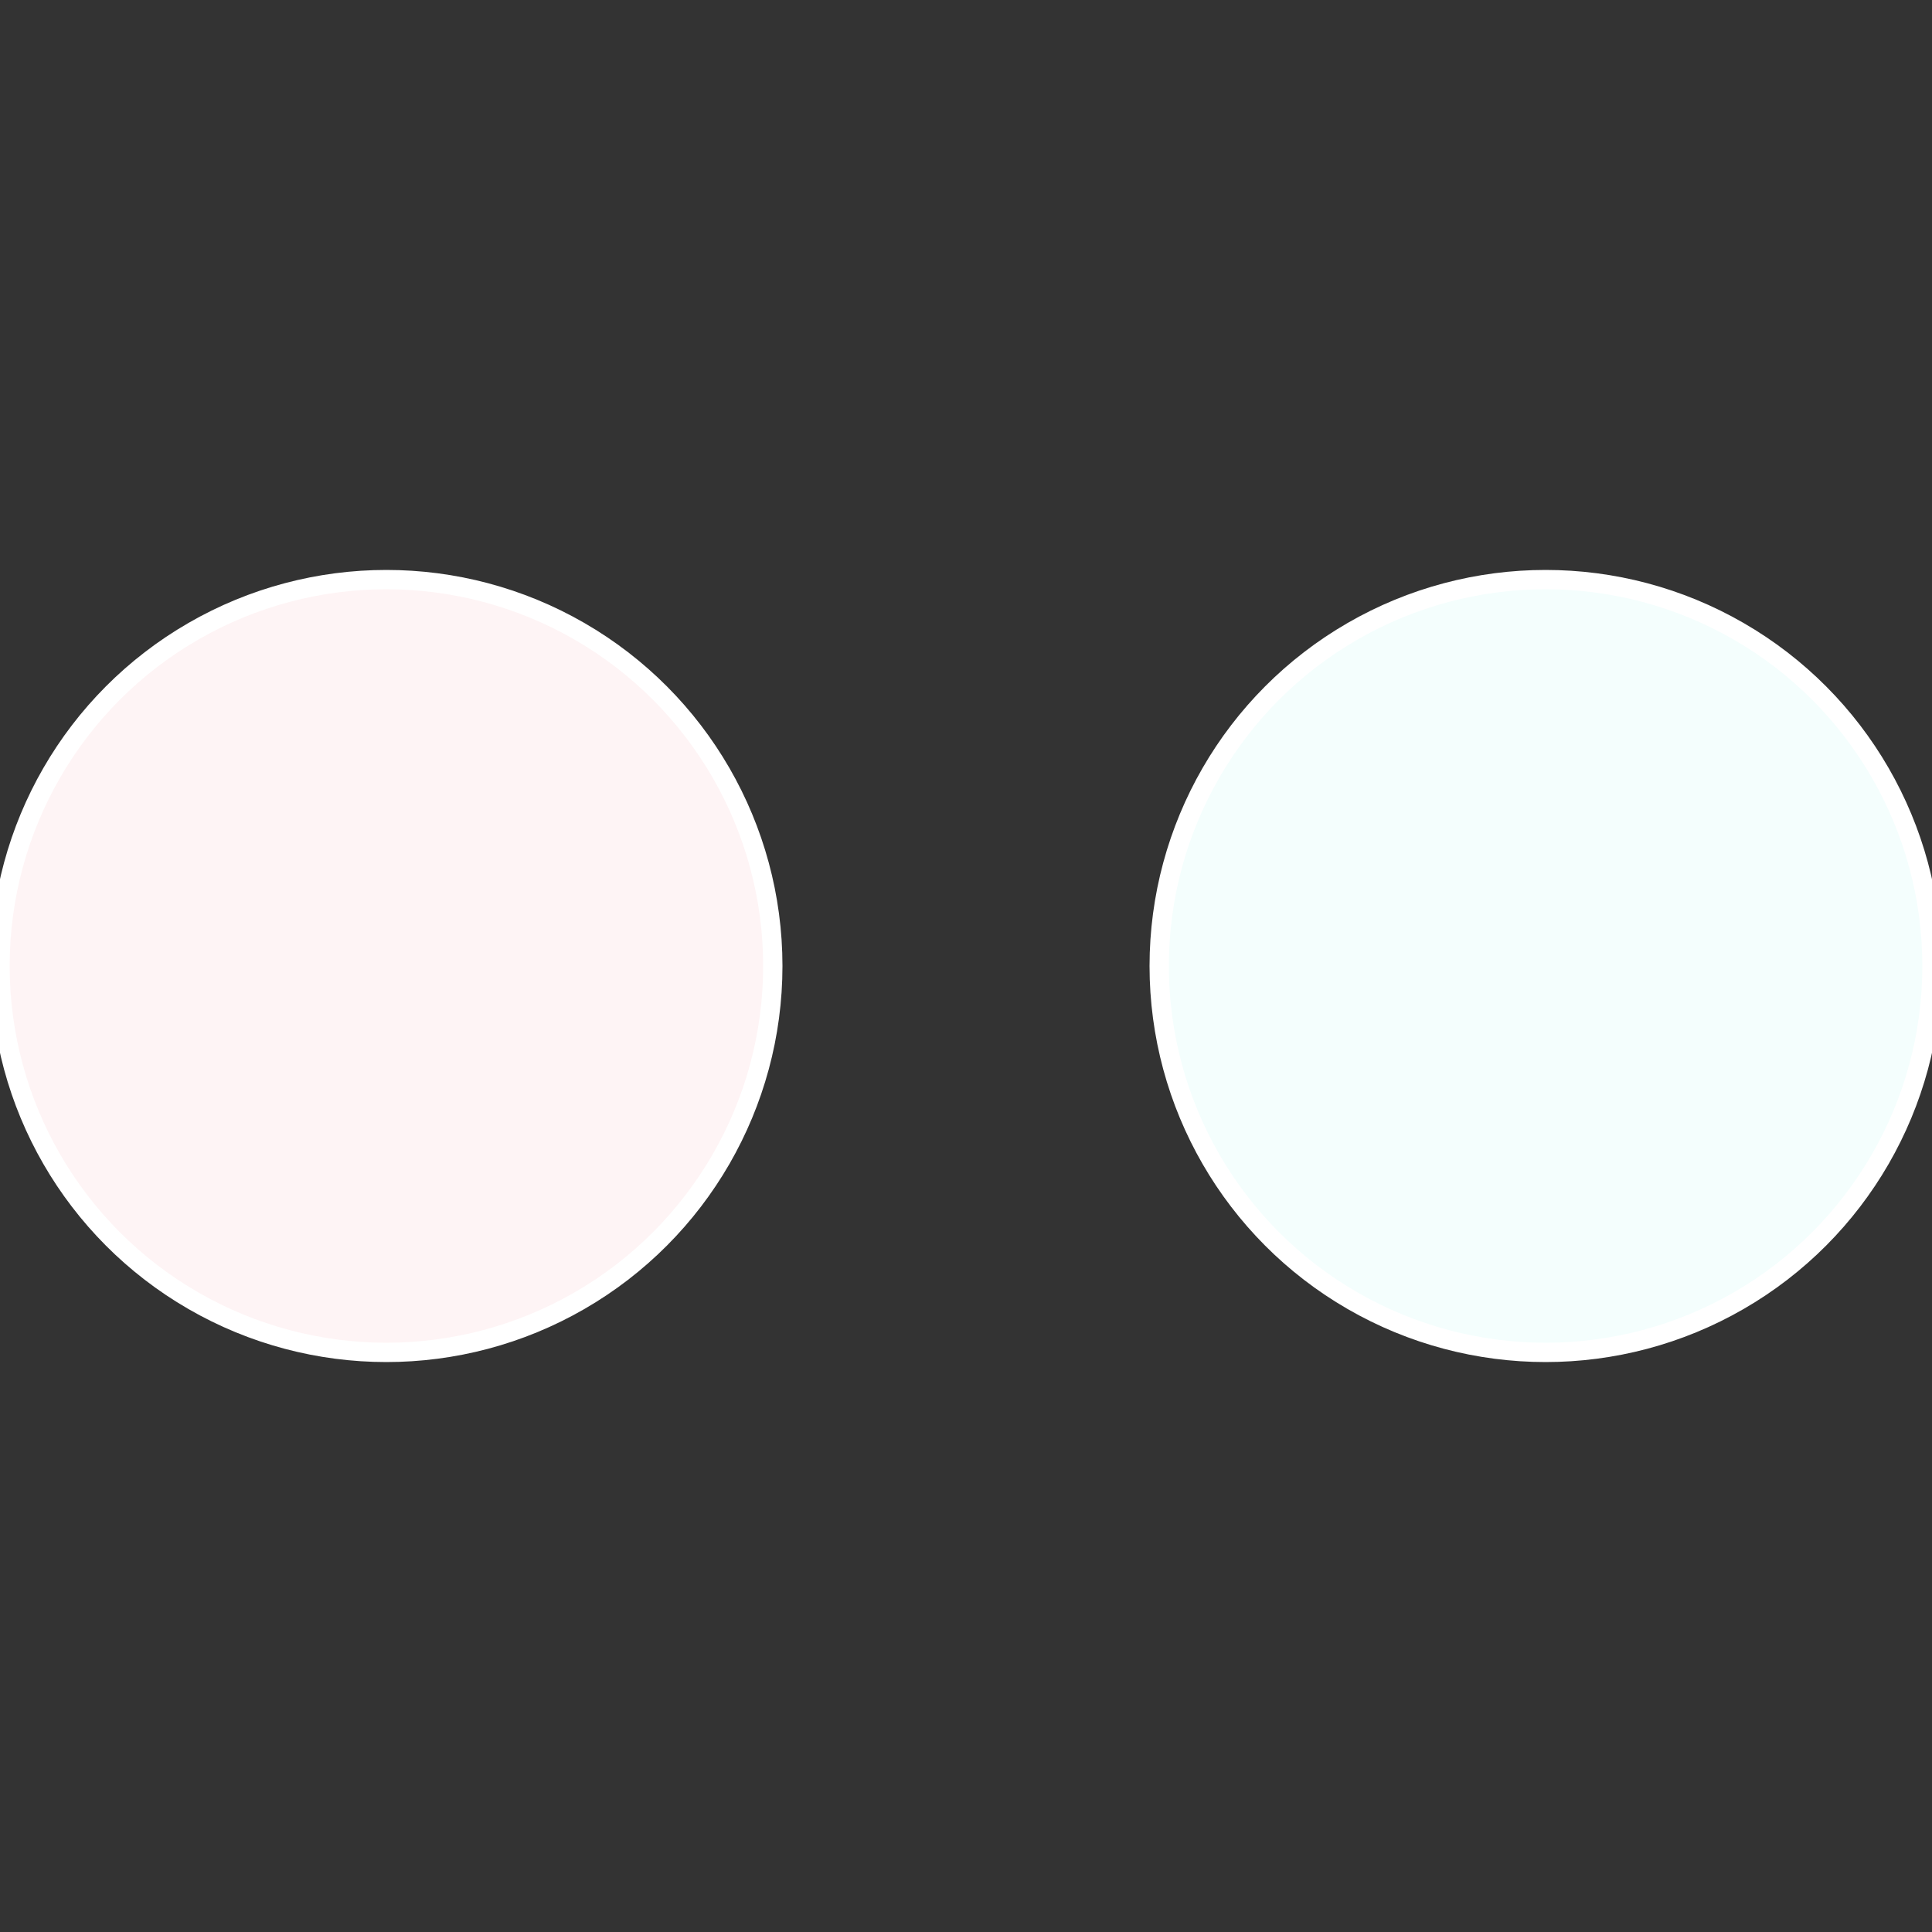
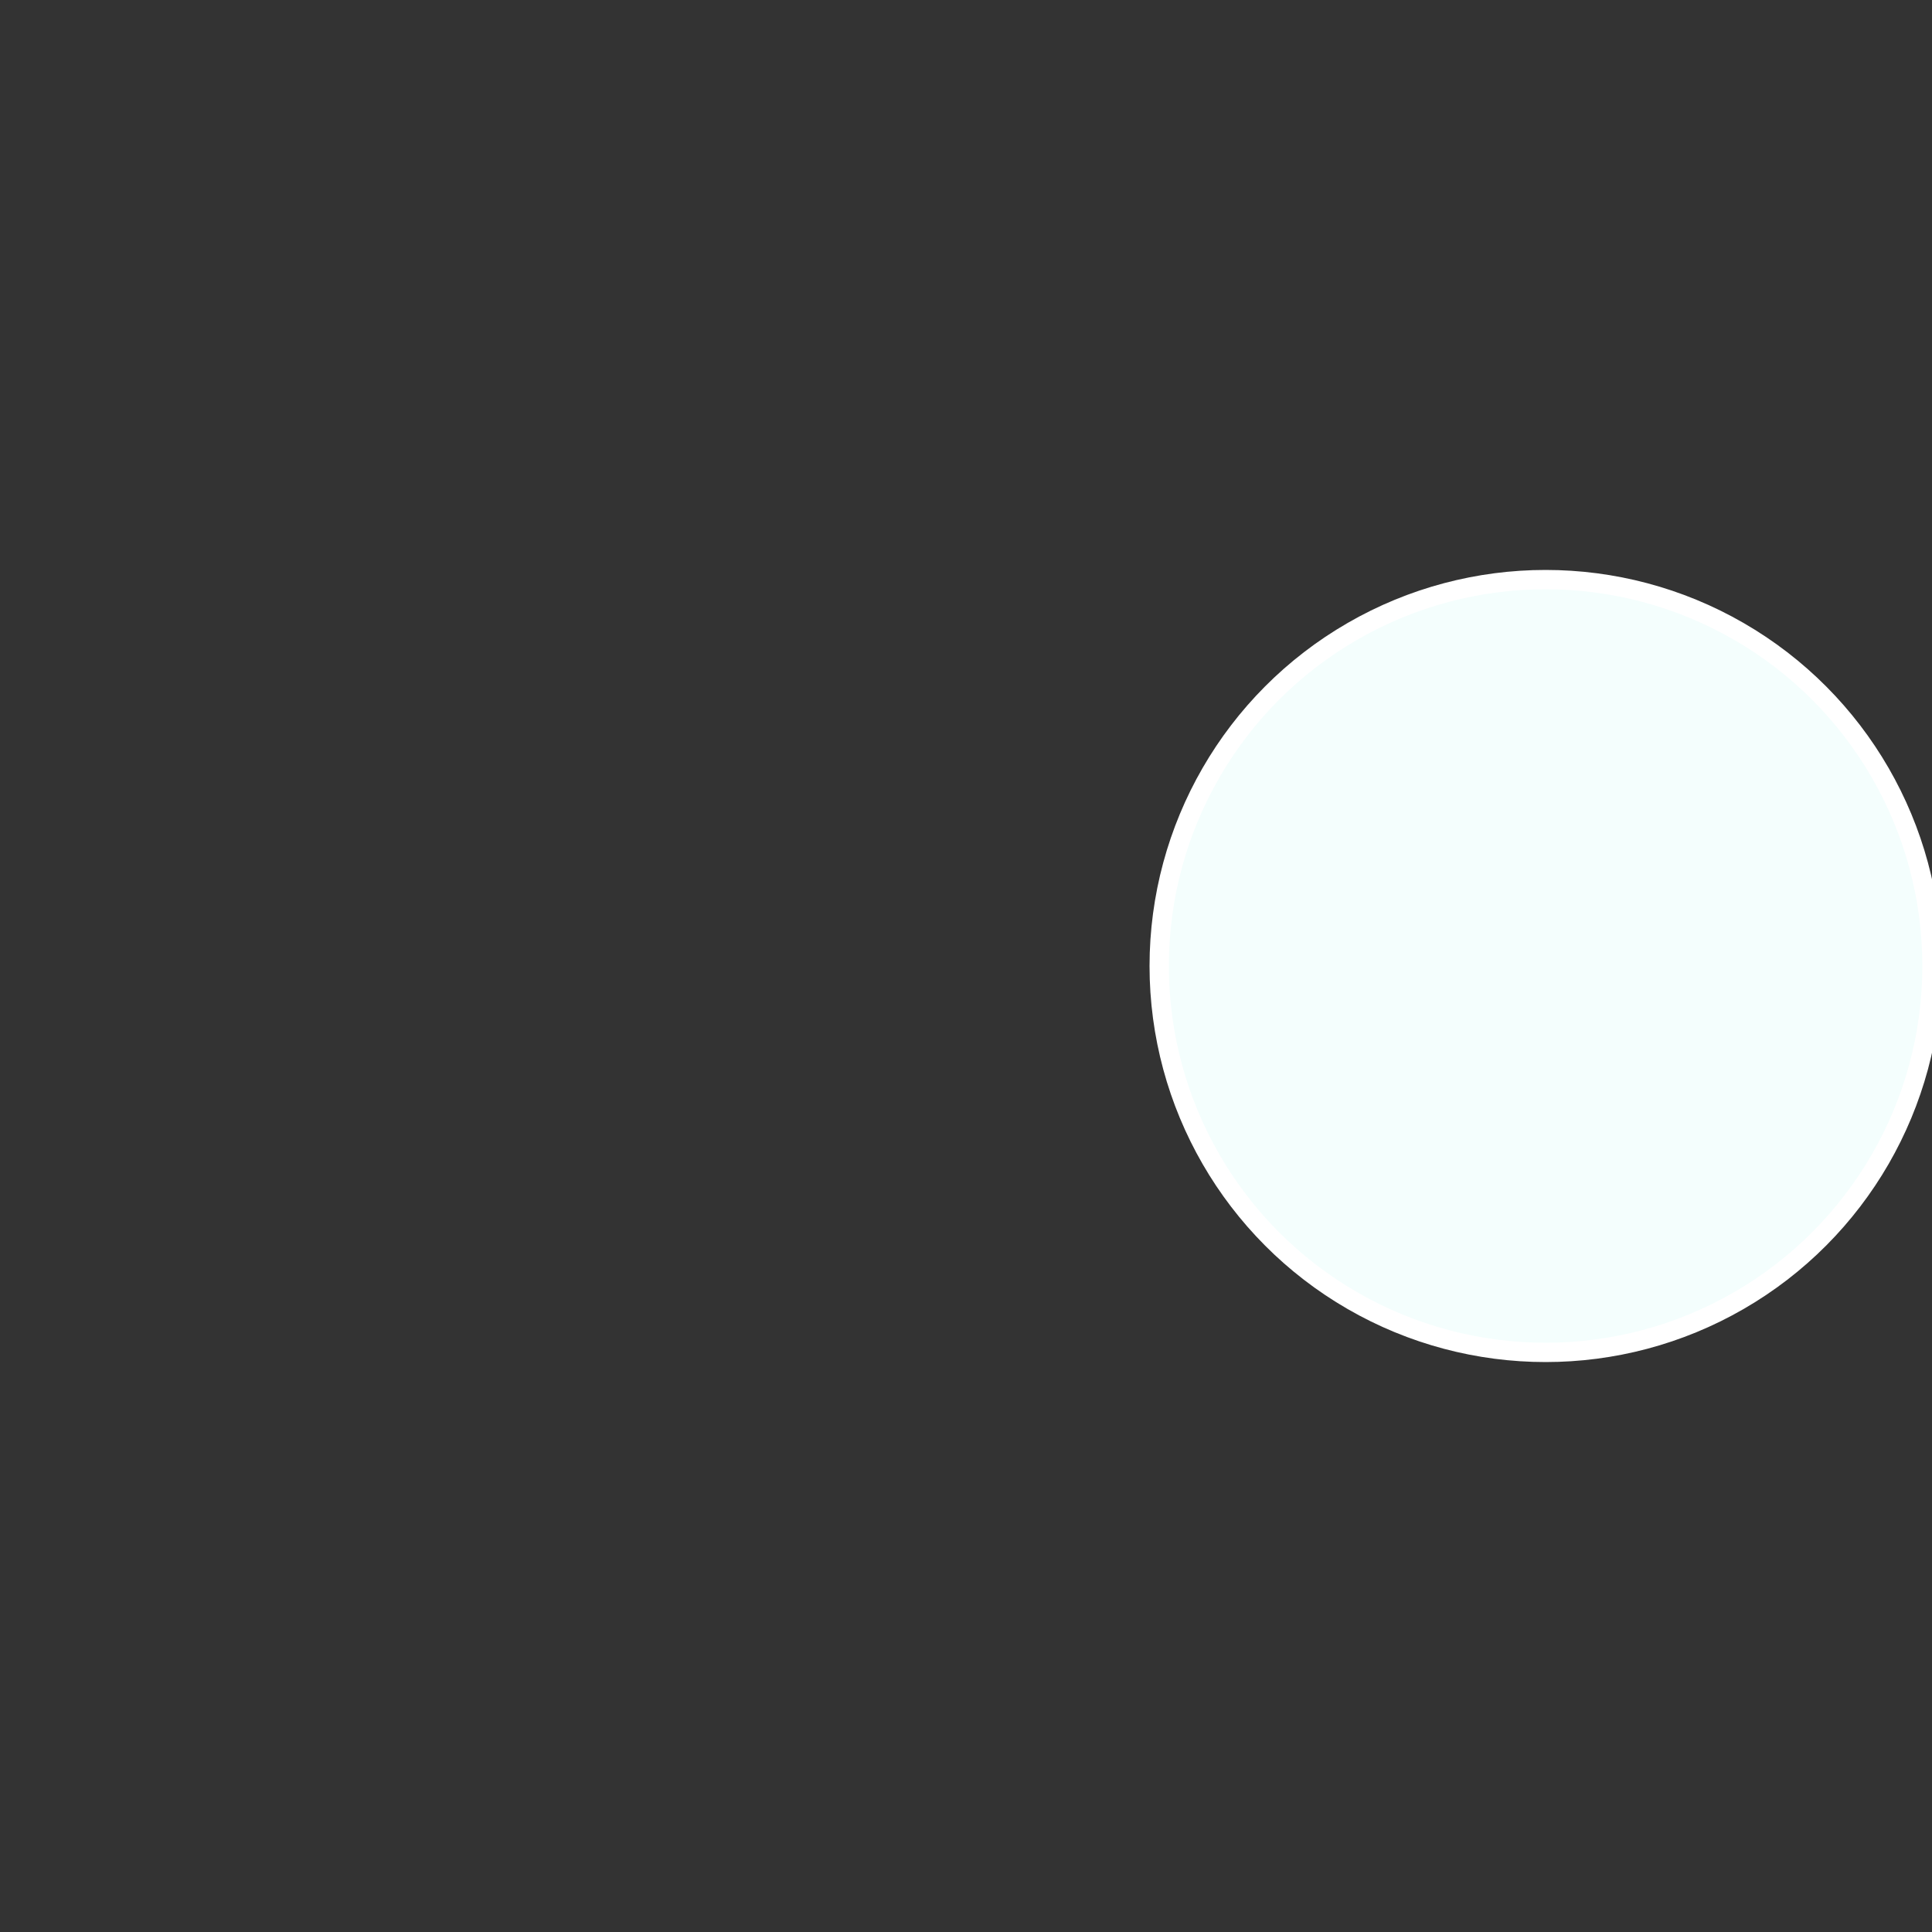
<svg xmlns="http://www.w3.org/2000/svg" width="500" height="500" viewBox="-1 -1 2 2">
  <rect x="-1" y="-1" width="2" height="2" fill="#333333" stroke="none" />
  <circle cx="0.6" cy="0" r="0.4" fill="#f4fefd" stroke="#fff" stroke-width="1%" />
-   <circle cx="-0.6" cy="7.3478807948841E-17" r="0.4" fill="#fef4f5" stroke="#fff" stroke-width="1%" />
</svg>